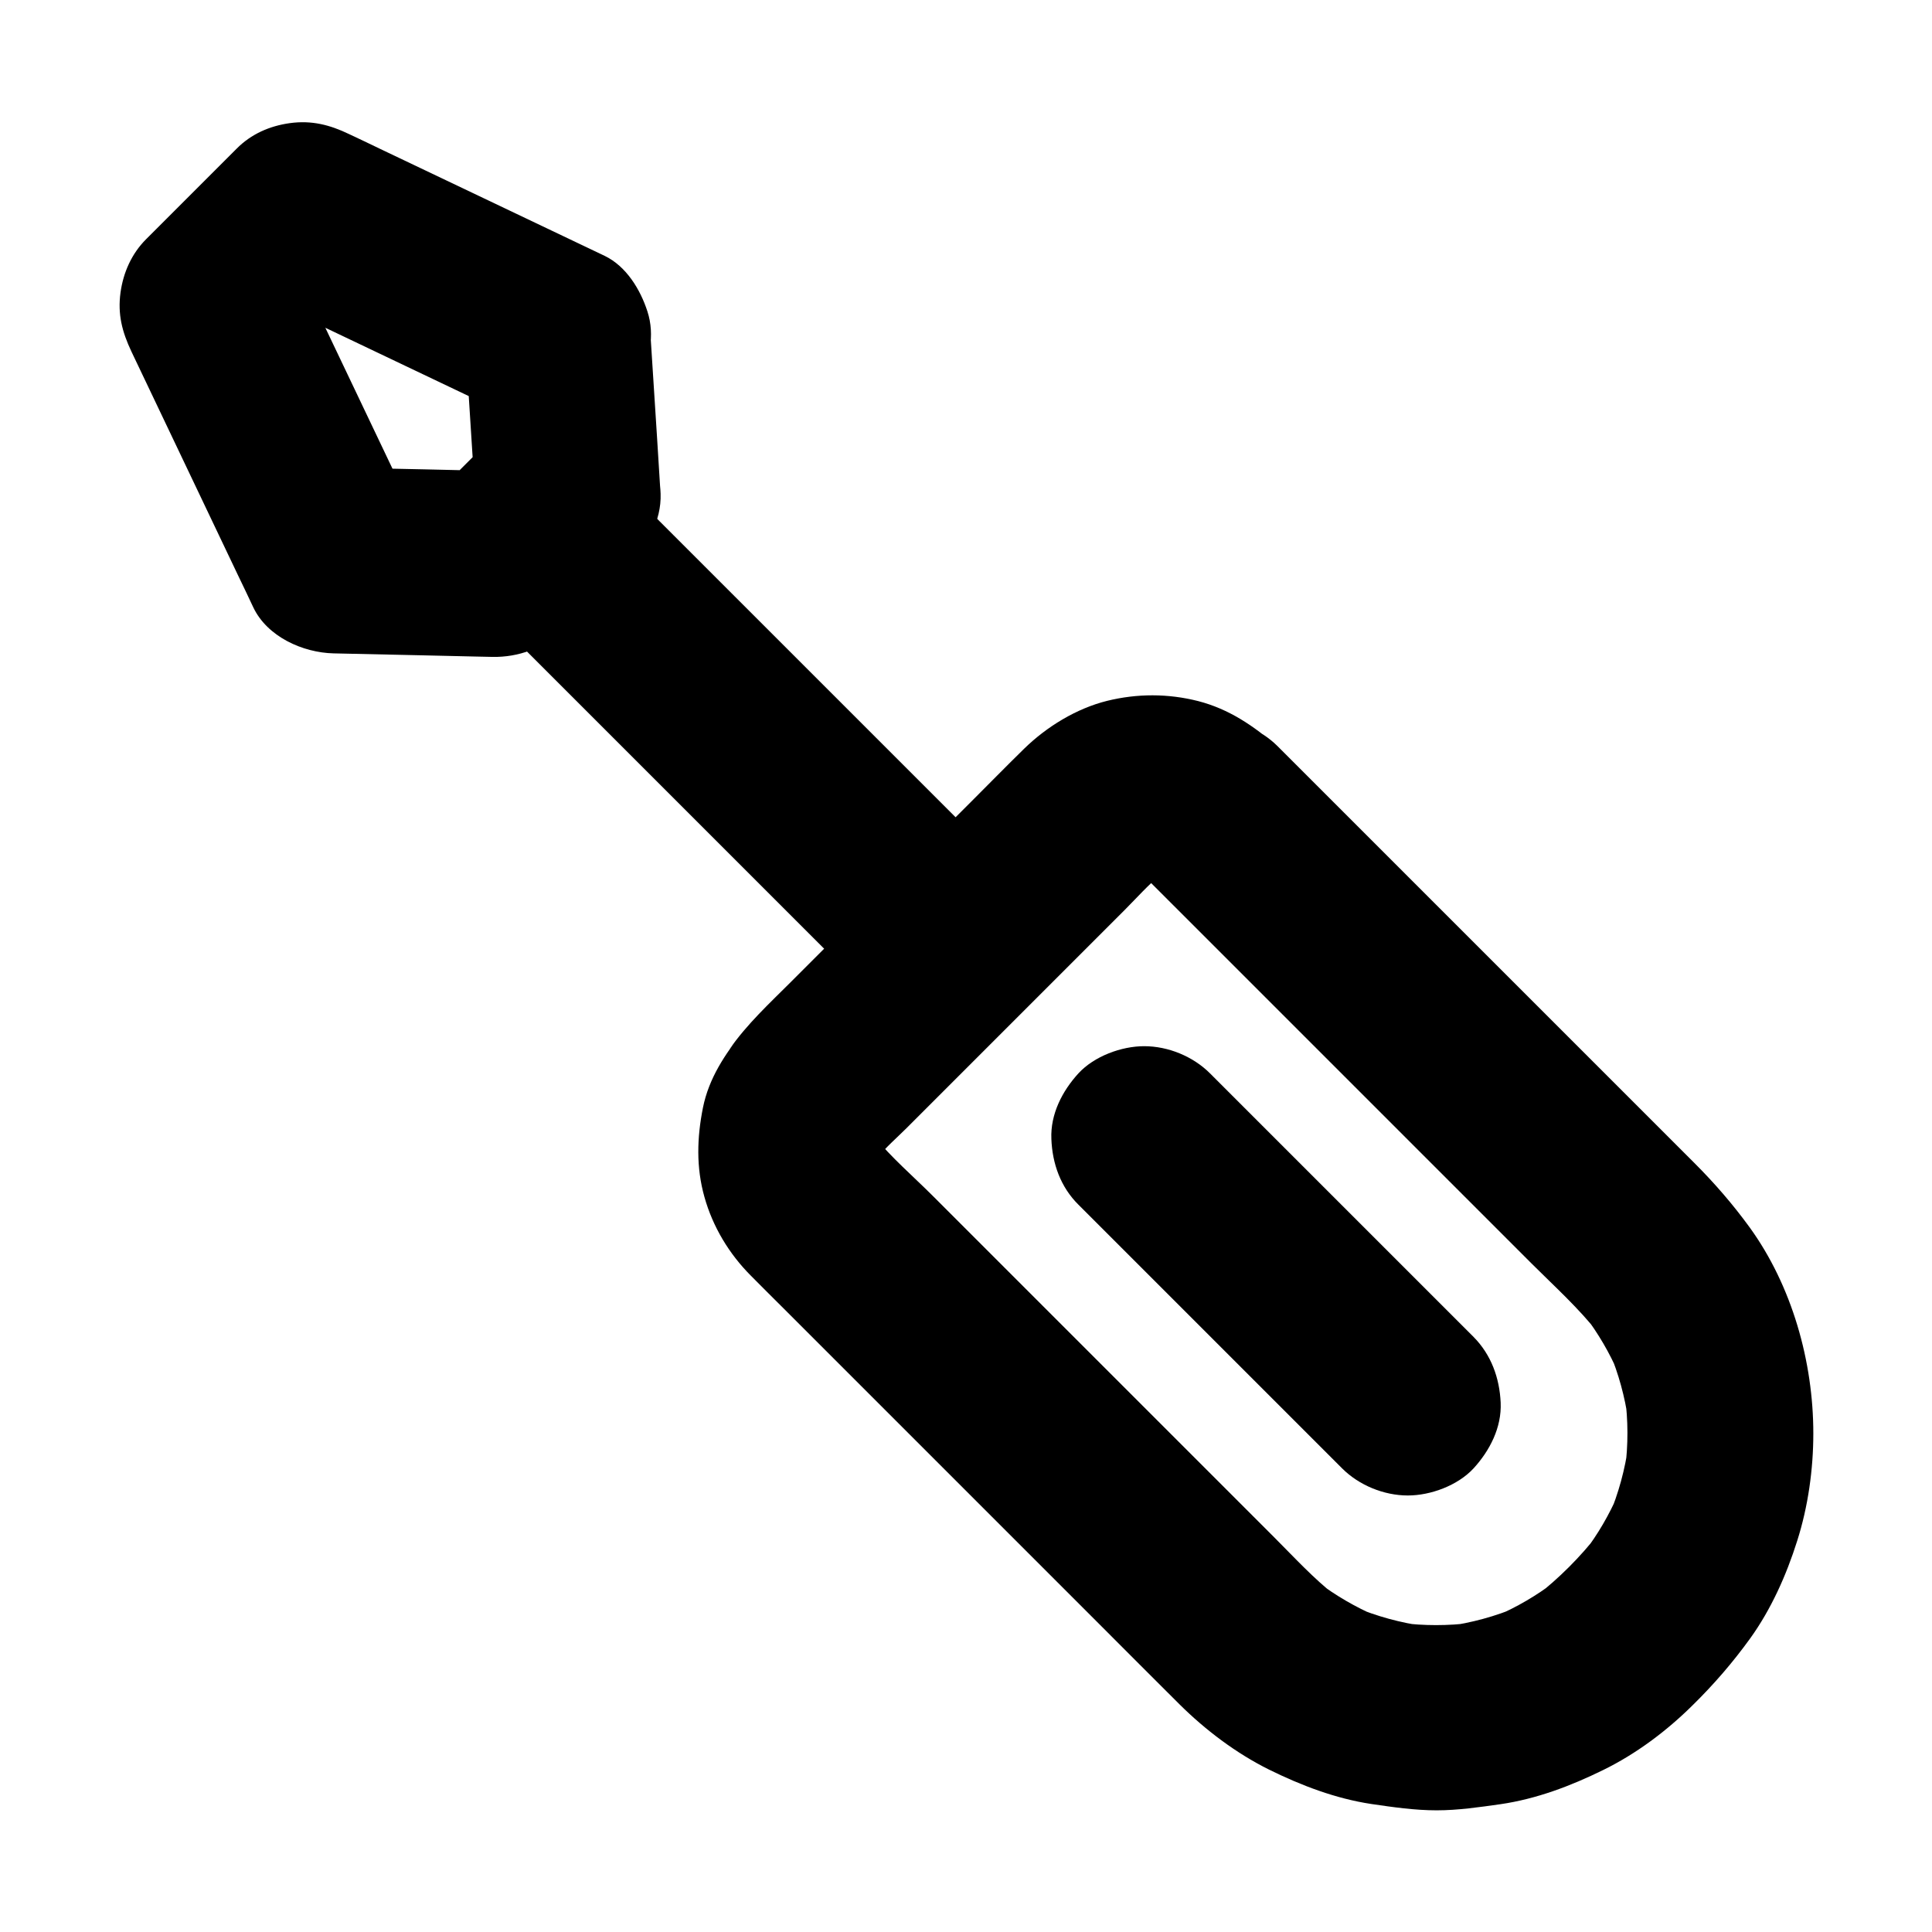
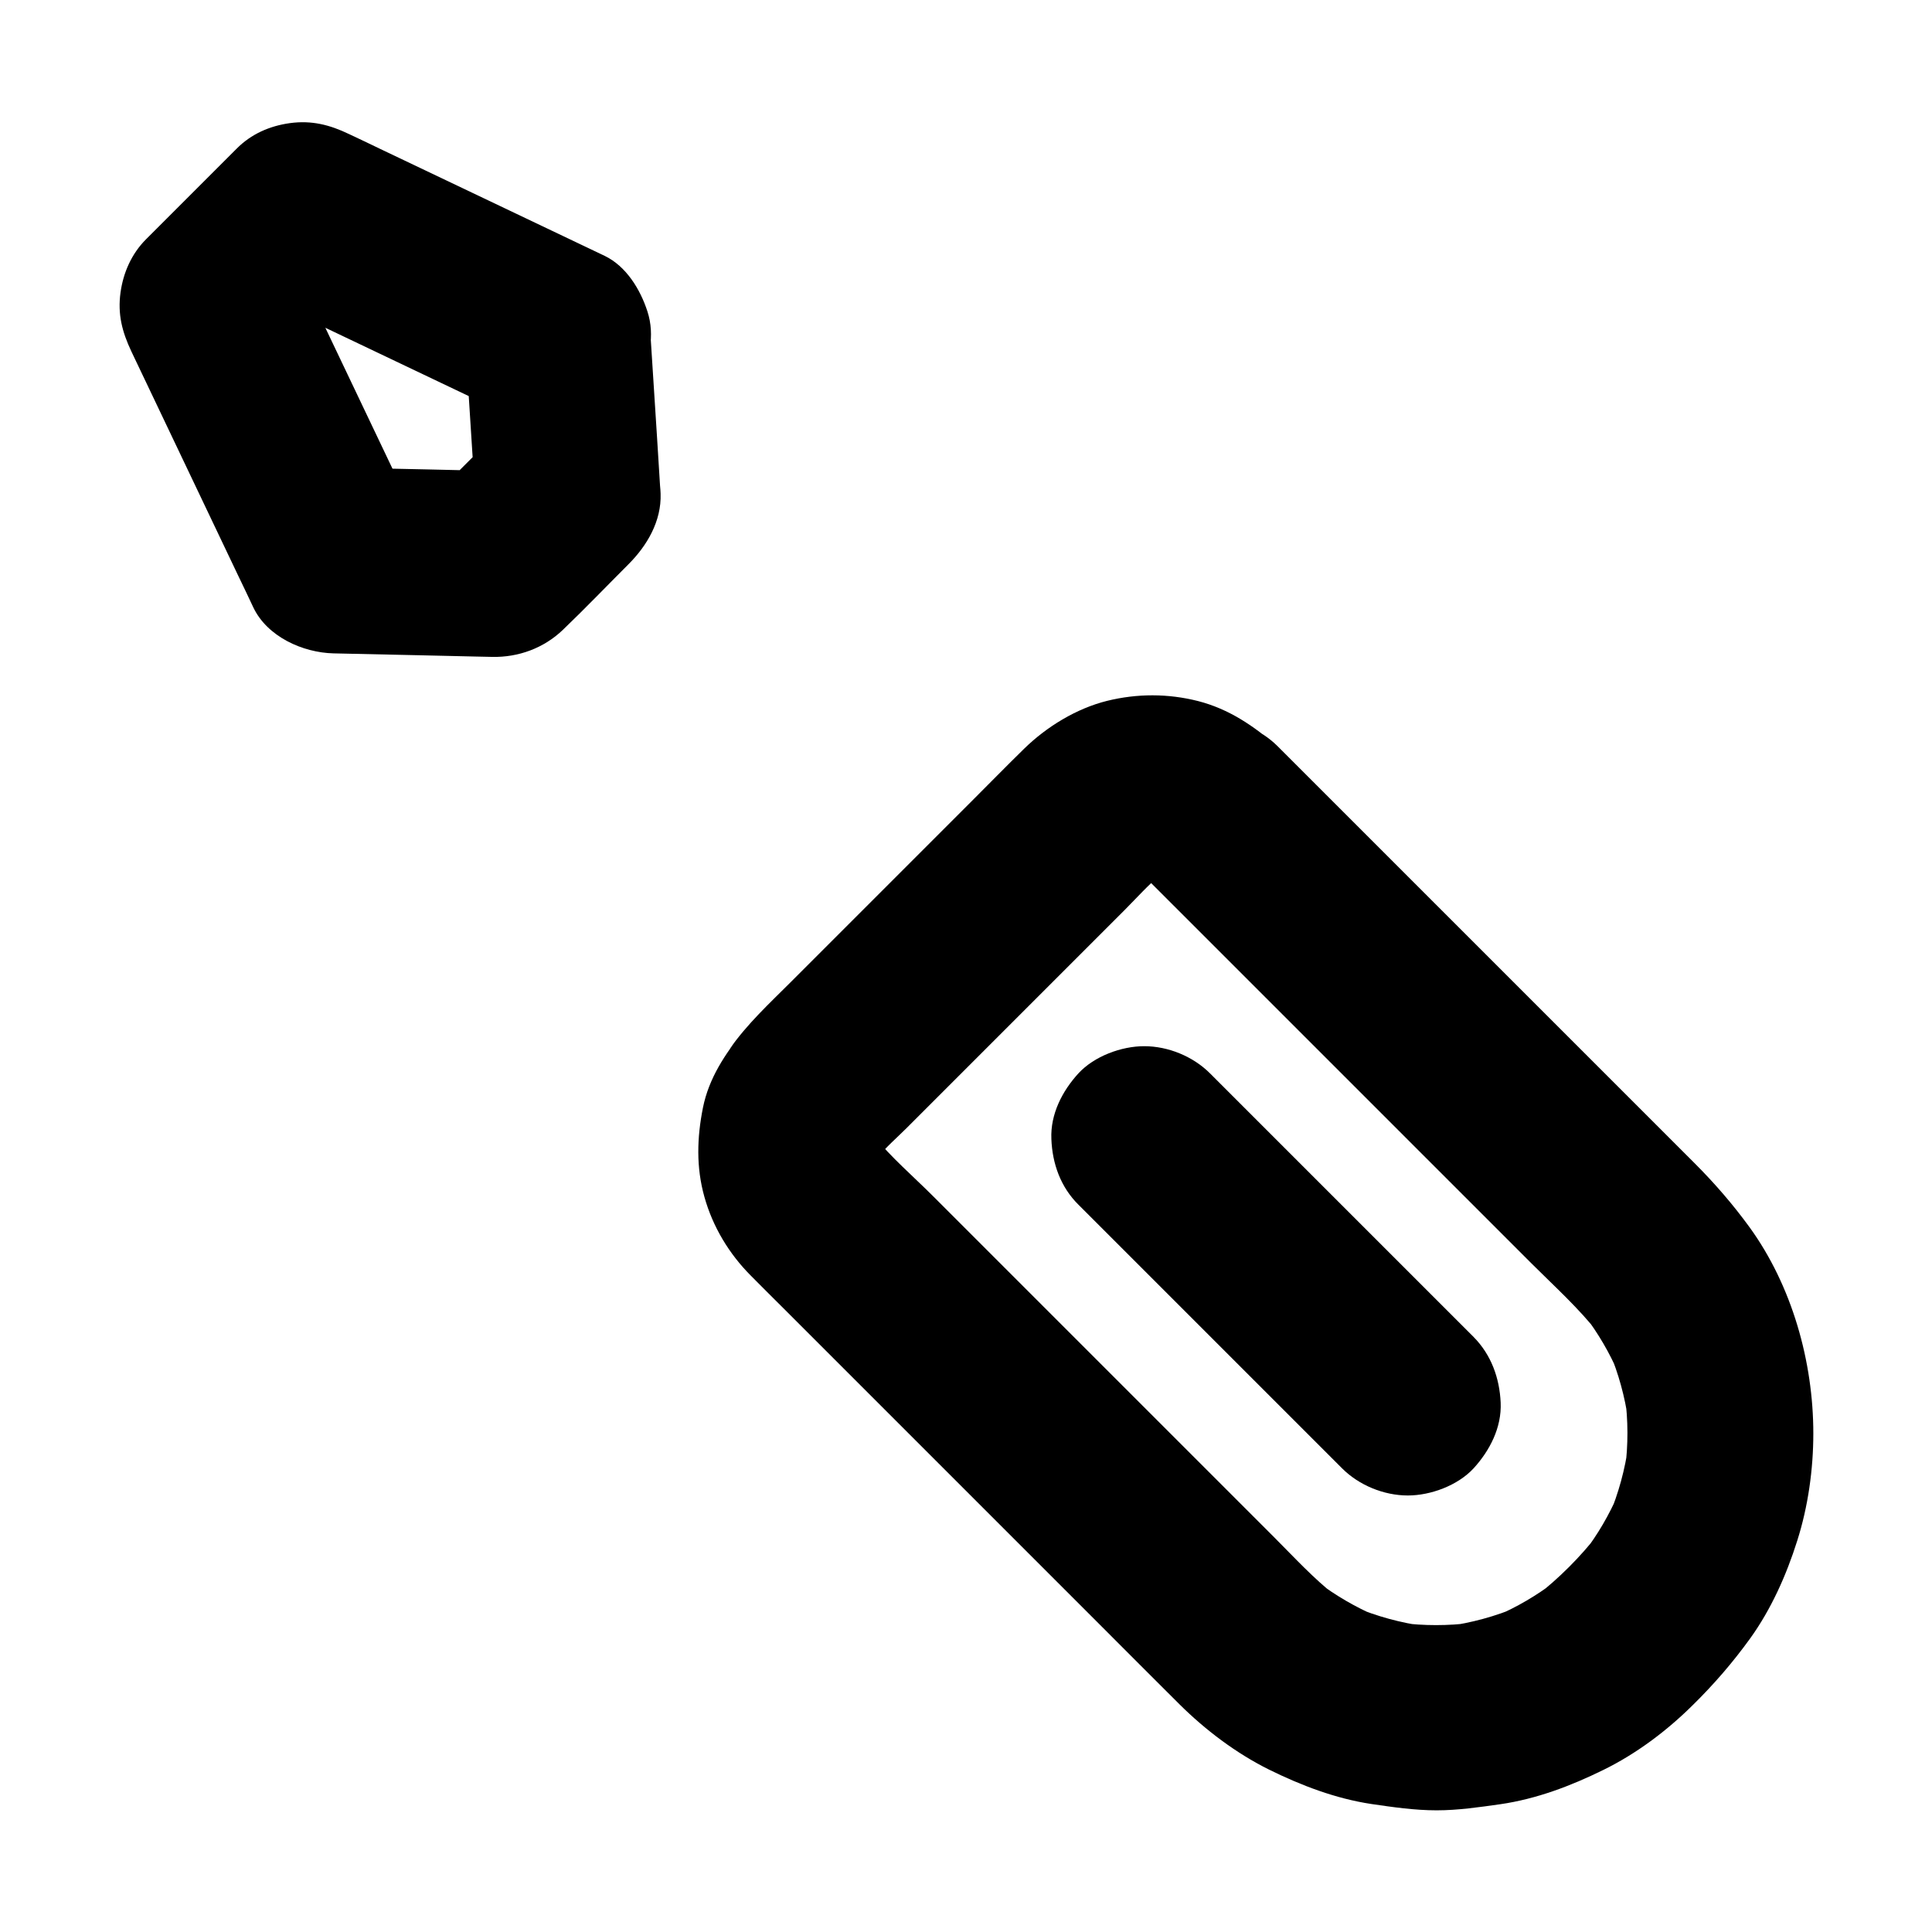
<svg xmlns="http://www.w3.org/2000/svg" fill="#000000" width="800px" height="800px" version="1.1" viewBox="144 144 512 512">
  <g>
    <path d="m447.72 376.68c13.43 13.43 26.863 26.863 40.297 40.297 20.613 20.613 41.18 41.18 61.797 61.797 6.051 6.051 12.645 11.957 17.91 18.746-1.277-1.672-2.559-3.297-3.836-4.969 3.641 4.773 6.691 9.988 9.055 15.5-0.836-1.969-1.672-3.938-2.461-5.856 2.461 5.856 4.133 11.957 5.019 18.254-0.297-2.164-0.59-4.379-0.887-6.543 0.887 6.496 0.887 13.039 0.051 19.484 0.297-2.164 0.59-4.379 0.887-6.543-0.887 6.543-2.609 12.84-5.164 18.941 0.836-1.969 1.672-3.938 2.461-5.856-2.41 5.512-5.41 10.727-9.102 15.5 1.277-1.672 2.559-3.297 3.836-4.969-4.723 6.102-10.48 11.855-16.582 16.582 1.672-1.277 3.297-2.559 4.969-3.836-4.773 3.641-9.988 6.691-15.5 9.055 1.969-0.836 3.938-1.672 5.856-2.461-6.051 2.559-12.398 4.281-18.895 5.164 2.164-0.297 4.379-0.59 6.543-0.887-6.25 0.789-12.547 0.789-18.793 0 2.164 0.297 4.379 0.59 6.543 0.887-6.496-0.887-12.84-2.609-18.895-5.164 1.969 0.836 3.938 1.672 5.856 2.461-5.512-2.41-10.727-5.41-15.5-9.055 1.672 1.277 3.297 2.559 4.969 3.836-5.953-4.625-11.121-10.281-16.434-15.598l-27.207-27.207c-21.105-21.105-42.262-42.262-63.371-63.371-5.164-5.164-10.973-10.137-15.598-15.844 1.277 1.672 2.559 3.297 3.836 4.969-1.18-1.574-2.164-3.199-2.953-5.019 0.836 1.969 1.672 3.938 2.461 5.856-0.738-1.77-1.23-3.59-1.523-5.512 0.297 2.164 0.59 4.379 0.887 6.543-0.297-2.117-0.297-4.231-0.051-6.348-0.297 2.164-0.59 4.379-0.887 6.543 0.297-1.918 0.789-3.691 1.477-5.512-0.836 1.969-1.672 3.938-2.461 5.856 0.789-1.82 1.723-3.445 2.902-5.019-1.277 1.672-2.559 3.297-3.836 4.969 1.672-2.066 3.297-4.184 4.82-6.297-1.277 1.672-2.559 3.297-3.836 4.969 2.262-2.902 5.215-5.41 7.824-8.02l17.762-17.762c13.332-13.332 26.715-26.715 40.051-40.051 3.246-3.246 6.394-6.84 9.988-9.742-1.672 1.277-3.297 2.559-4.969 3.836 1.82-1.379 3.691-2.609 5.805-3.543-1.969 0.836-3.938 1.672-5.856 2.461 1.969-0.789 3.984-1.328 6.051-1.625-2.164 0.297-4.379 0.59-6.543 0.887 1.871-0.195 3.691-0.195 5.559 0-2.164-0.297-4.379-0.59-6.543-0.887 2.117 0.297 4.082 0.836 6.051 1.672-1.969-0.836-3.938-1.672-5.856-2.461 1.77 0.789 3.344 1.77 4.922 2.902-1.672-1.277-3.297-2.559-4.969-3.836 0.734 0.645 1.422 1.234 2.062 1.824 4.969 4.328 10.629 7.184 17.418 7.184 6.051 0 13.234-2.656 17.418-7.184 4.281-4.676 7.477-10.824 7.184-17.418-0.297-6.25-2.312-13.137-7.184-17.418-6.297-5.461-12.84-9.938-21.059-12.055-7.969-2.016-16.137-2.016-24.109-0.051-8.117 2.016-15.988 6.84-21.941 12.645-4.773 4.676-9.445 9.445-14.168 14.168l-47.527 47.527c-5.805 5.805-11.758 11.266-16.48 18.055 1.277-1.672 2.559-3.297 3.836-4.969-4.922 6.102-9.25 12.547-10.824 20.418-1.574 7.922-1.82 15.742 0.395 23.617 2.215 7.922 6.543 15.105 12.348 20.91 2.805 2.856 5.656 5.656 8.512 8.512 13.039 13.039 26.027 26.027 39.066 39.066 14.859 14.859 29.719 29.719 44.574 44.574 7.133 7.133 14.219 14.27 21.352 21.352 6.887 6.84 15.008 12.988 23.715 17.32 8.562 4.231 17.711 7.723 27.207 9.152 5.707 0.836 11.465 1.672 17.27 1.672 5.707 0 11.316-0.836 16.926-1.625 9.496-1.379 18.598-4.82 27.207-9.055 8.758-4.281 16.875-10.383 23.762-17.219 5.609-5.512 10.578-11.266 15.203-17.664 5.559-7.723 9.594-16.777 12.449-25.828 2.902-9.102 4.281-18.992 4.281-28.488 0-19.039-5.656-39.113-16.875-54.613-4.477-6.148-9.297-11.711-14.66-17.074l-33.359-33.359c-15.301-15.301-30.602-30.602-45.902-45.902l-31.195-31.195c-4.477-4.477-11.07-7.184-17.418-7.184-6.051 0-13.234 2.656-17.418 7.184-4.281 4.676-7.477 10.824-7.184 17.418 0.246 6.656 2.461 12.805 7.184 17.527z" />
    <path d="m267.21 233.06c0.887 13.922 1.77 27.797 2.656 41.723 2.41-5.805 4.82-11.609 7.184-17.418-6.199 6.199-12.449 12.449-18.648 18.648 5.805-2.41 11.609-4.82 17.418-7.184-12.645-0.297-25.289-0.59-37.934-0.836-1.82-0.051-3.641-0.098-5.461-0.098 7.086 4.082 14.168 8.117 21.254 12.203-9.445-19.828-18.895-39.656-28.34-59.484-1.328-2.754-2.656-5.512-3.938-8.266-1.277 9.938-2.559 19.875-3.836 29.816l23.961-23.961c-9.938 1.277-19.875 2.559-29.816 3.836 19.828 9.445 39.656 18.895 59.484 28.34 2.754 1.328 5.512 2.656 8.266 3.938 6.051 2.902 12.25 4.328 18.941 2.461 5.707-1.574 11.906-6.004 14.711-11.316 3-5.707 4.527-12.645 2.461-18.941-1.871-5.805-5.609-11.957-11.316-14.711-19.828-9.445-39.656-18.895-59.484-28.34-2.754-1.328-5.512-2.656-8.266-3.938-5.117-2.461-9.938-3.691-15.695-2.902-5.312 0.738-10.234 2.856-14.121 6.789-7.969 7.969-15.988 15.988-23.961 23.961-3.836 3.836-6.051 8.809-6.789 14.121-0.789 5.758 0.395 10.383 2.902 15.695 9.445 19.828 18.895 39.656 28.34 59.484 1.328 2.754 2.656 5.512 3.938 8.266 3.691 7.773 13.086 12.004 21.254 12.203 7.477 0.148 14.957 0.344 22.434 0.492 5.019 0.098 9.988 0.246 15.008 0.344 1.523 0.051 3.102 0.051 4.625 0.098 6.938 0.148 13.676-2.312 18.746-7.184 5.902-5.656 11.562-11.562 17.367-17.367 4.922-4.922 8.758-11.414 8.512-18.695 0-0.688-0.098-1.426-0.148-2.117-0.246-4.231-0.543-8.461-0.789-12.695-0.59-8.953-1.133-17.91-1.723-26.914-0.395-6.543-2.461-12.645-7.184-17.418-4.281-4.281-11.266-7.477-17.418-7.184-6.348 0.297-12.941 2.363-17.418 7.184-4.223 4.625-7.57 10.871-7.176 17.367z" />
    <path d="m429.81 463.27c7.871 7.871 15.793 15.793 23.664 23.664 12.496 12.496 25.043 25.043 37.539 37.539l8.66 8.66c4.477 4.477 11.07 7.184 17.418 7.184 6.051 0 13.234-2.656 17.418-7.184 4.281-4.676 7.477-10.824 7.184-17.418-0.297-6.543-2.508-12.695-7.184-17.418l-23.664-23.664c-12.496-12.496-25.043-25.043-37.539-37.539-2.902-2.902-5.758-5.758-8.66-8.66-4.477-4.477-11.07-7.184-17.418-7.184-6.051 0-13.234 2.656-17.418 7.184-4.281 4.676-7.477 10.824-7.184 17.418 0.246 6.547 2.461 12.746 7.184 17.418z" />
-     <path d="m414.22 377.56-110.36-110.36c-4.477-4.477-11.07-7.184-17.418-7.184-6.051 0-13.234 2.656-17.418 7.184-4.281 4.676-7.477 10.824-7.184 17.418 0.297 6.543 2.508 12.695 7.184 17.418 12.449 12.449 24.945 24.945 37.391 37.391l59.484 59.484c4.477 4.477 9.004 9.004 13.48 13.48 4.477 4.477 11.07 7.184 17.418 7.184 6.051 0 13.234-2.656 17.418-7.184 4.281-4.676 7.477-10.824 7.184-17.418-0.246-6.543-2.461-12.695-7.184-17.418z" />
  </g>
</svg>